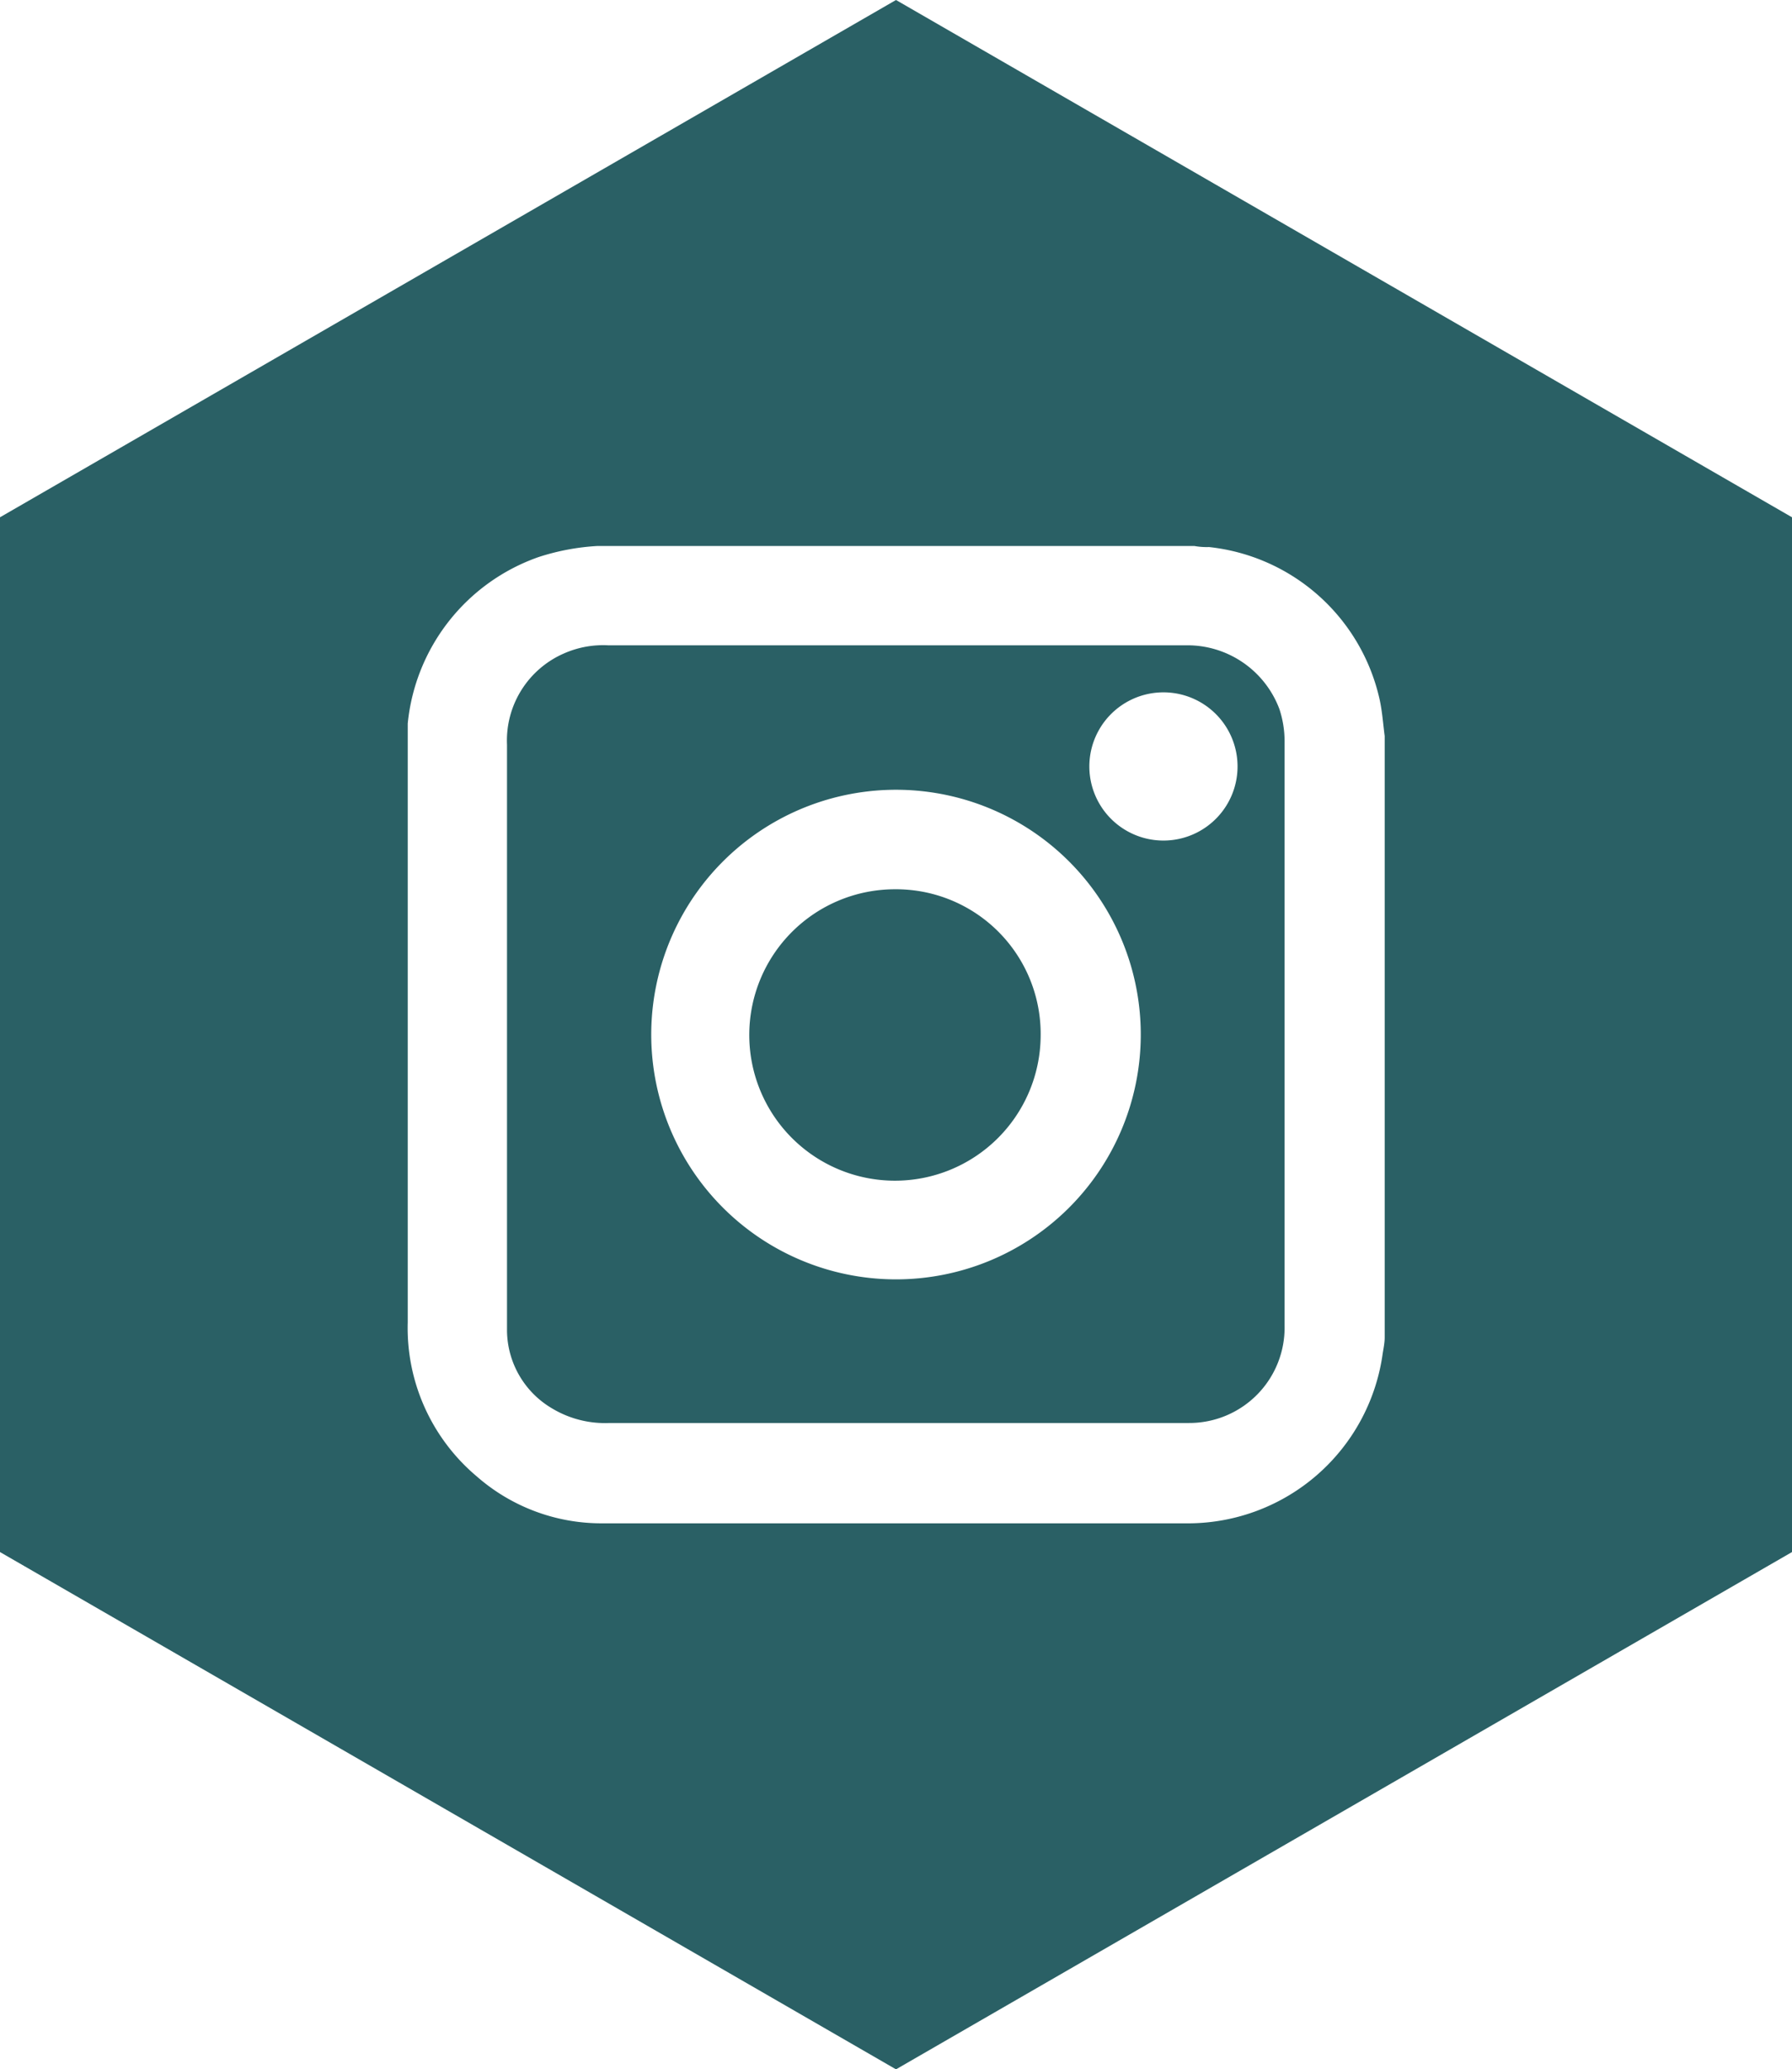
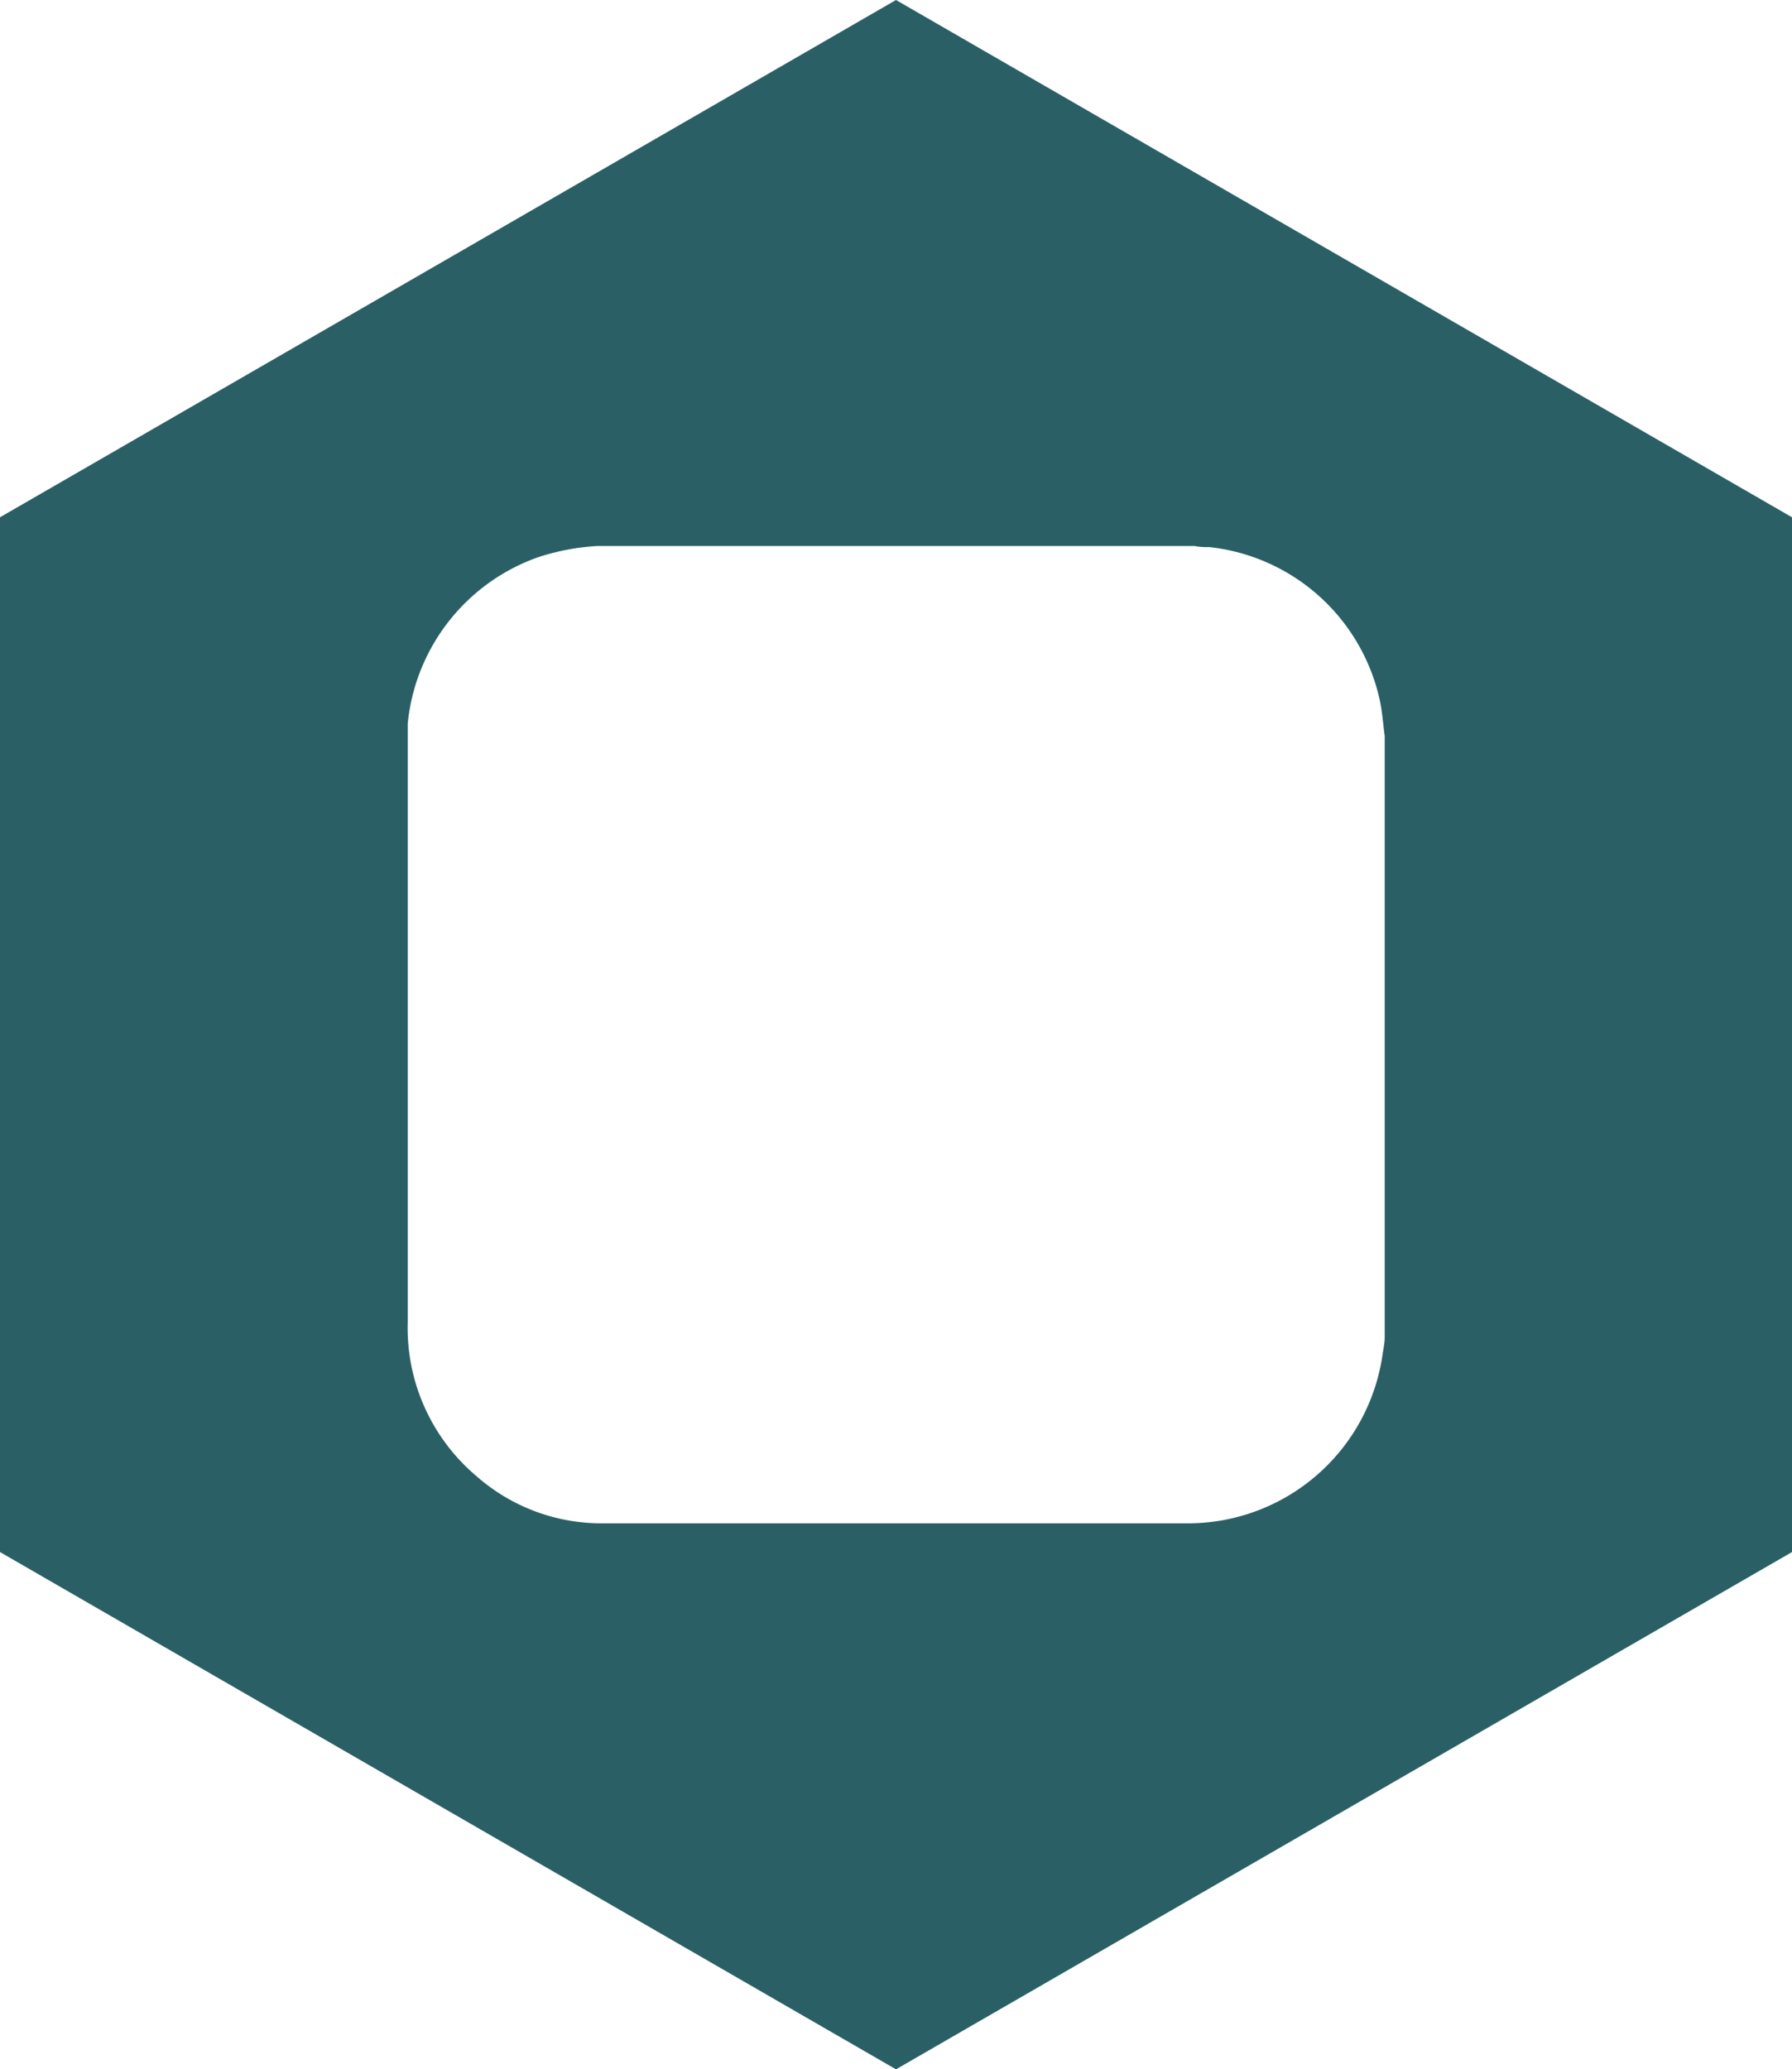
<svg xmlns="http://www.w3.org/2000/svg" id="insta" viewBox="0 0 86.1 99.41">
  <defs>
    <style>.cls-1{fill:#2a6065;}</style>
  </defs>
-   <path class="cls-1" d="M43,42.72a7,7,0,1,0,7,7.06A6.95,6.95,0,0,0,43,42.72Z" />
-   <path class="cls-1" d="M57,31c-4.65,0-9.3,0-13.95,0H29.22a4.66,4.66,0,0,0-2.12.39,4.56,4.56,0,0,0-2.74,4.38c0,7,0,14.1,0,21.15,0,2.34,0,4.69,0,7a4.38,4.38,0,0,0,2.15,3.73,4.94,4.94,0,0,0,2.78.71q13.74,0,27.48,0h.35a4.58,4.58,0,0,0,4.6-4.68q0-14,0-28a4.94,4.94,0,0,0-.25-1.62A4.72,4.72,0,0,0,57,31ZM43,61.46A11.76,11.76,0,1,1,54.81,49.79,11.76,11.76,0,0,1,43,61.46Zm12.9-21.08a3.56,3.56,0,0,1,0-7.12,3.56,3.56,0,1,1,0,7.12Z" />
  <path class="cls-1" d="M43.05,0,0,24.85V74.56L43.05,99.41,86.1,74.56V24.85ZM66.53,64.25c0,.29-.07.58-.11.87a9.45,9.45,0,0,1-9.24,8.06q-14.15,0-28.28,0a9.08,9.08,0,0,1-6-2.26,9.32,9.32,0,0,1-3.31-7.39q0-13.76,0-27.51c0-.42,0-.84,0-1.26a9.46,9.46,0,0,1,6.29-8,11.17,11.17,0,0,1,2.81-.53H57.39a3.3,3.3,0,0,0,.7.05,9.43,9.43,0,0,1,8.18,7.25c.14.6.18,1.22.26,1.83Z" />
</svg>